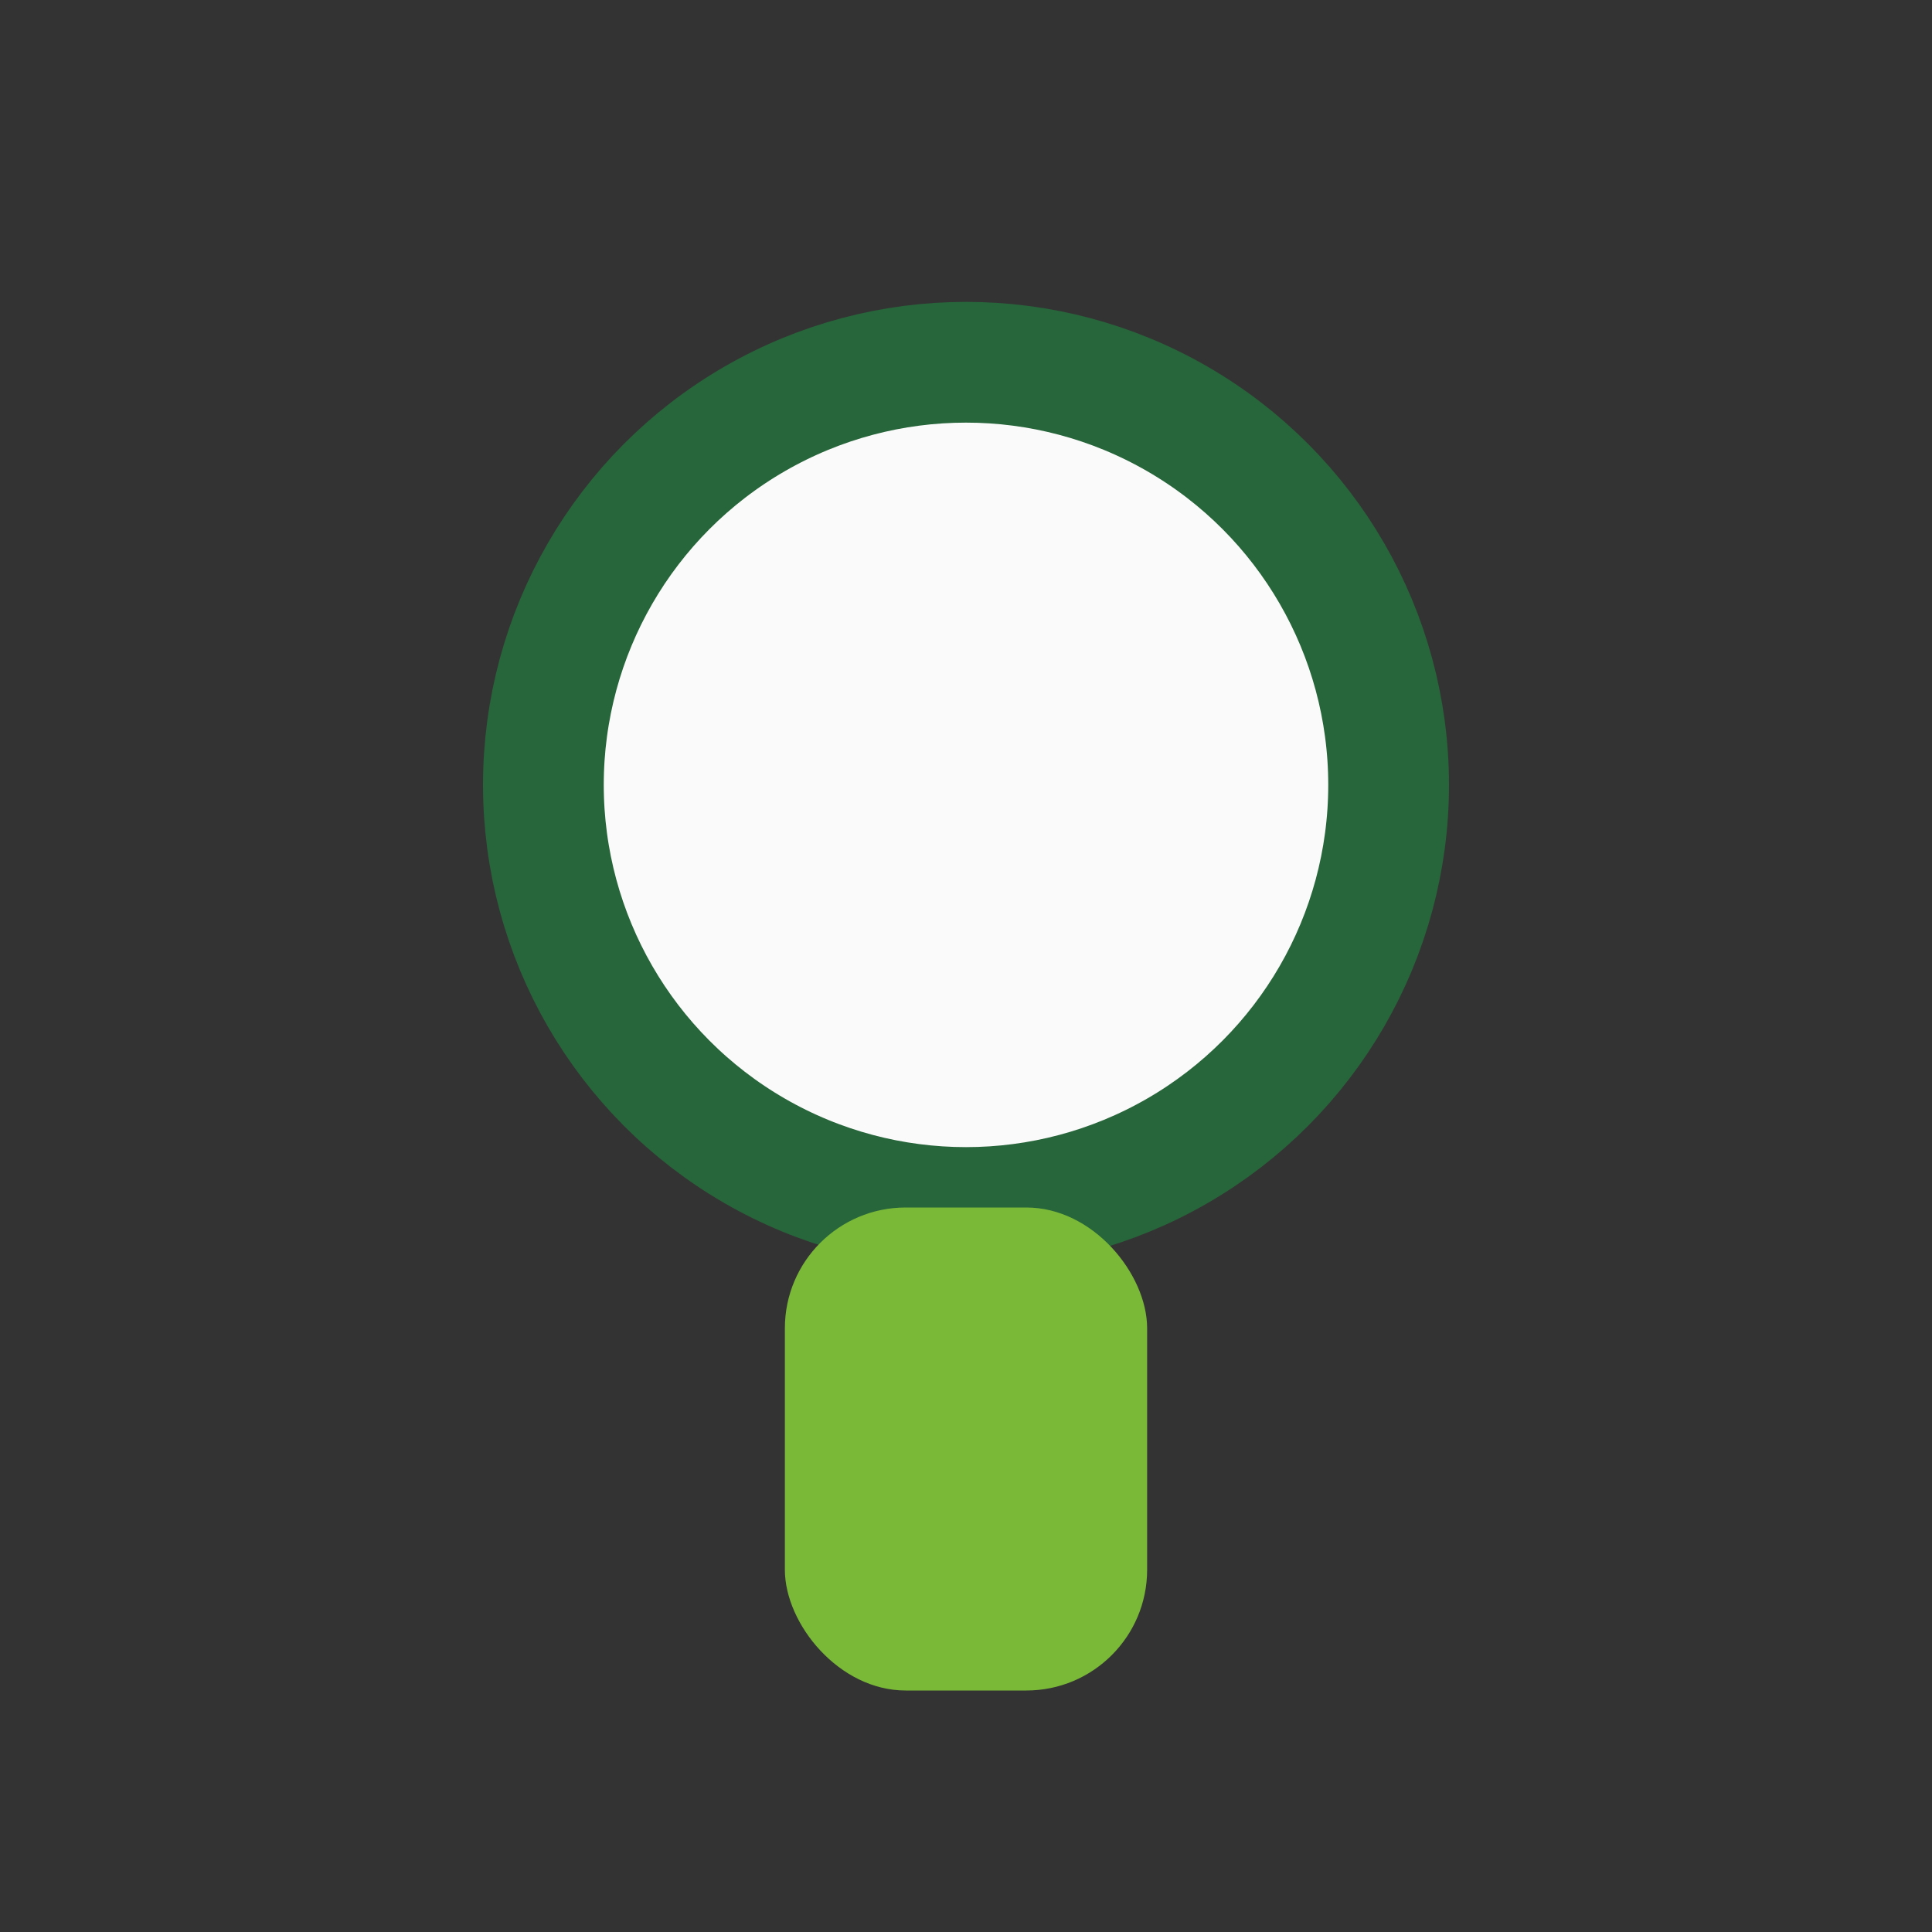
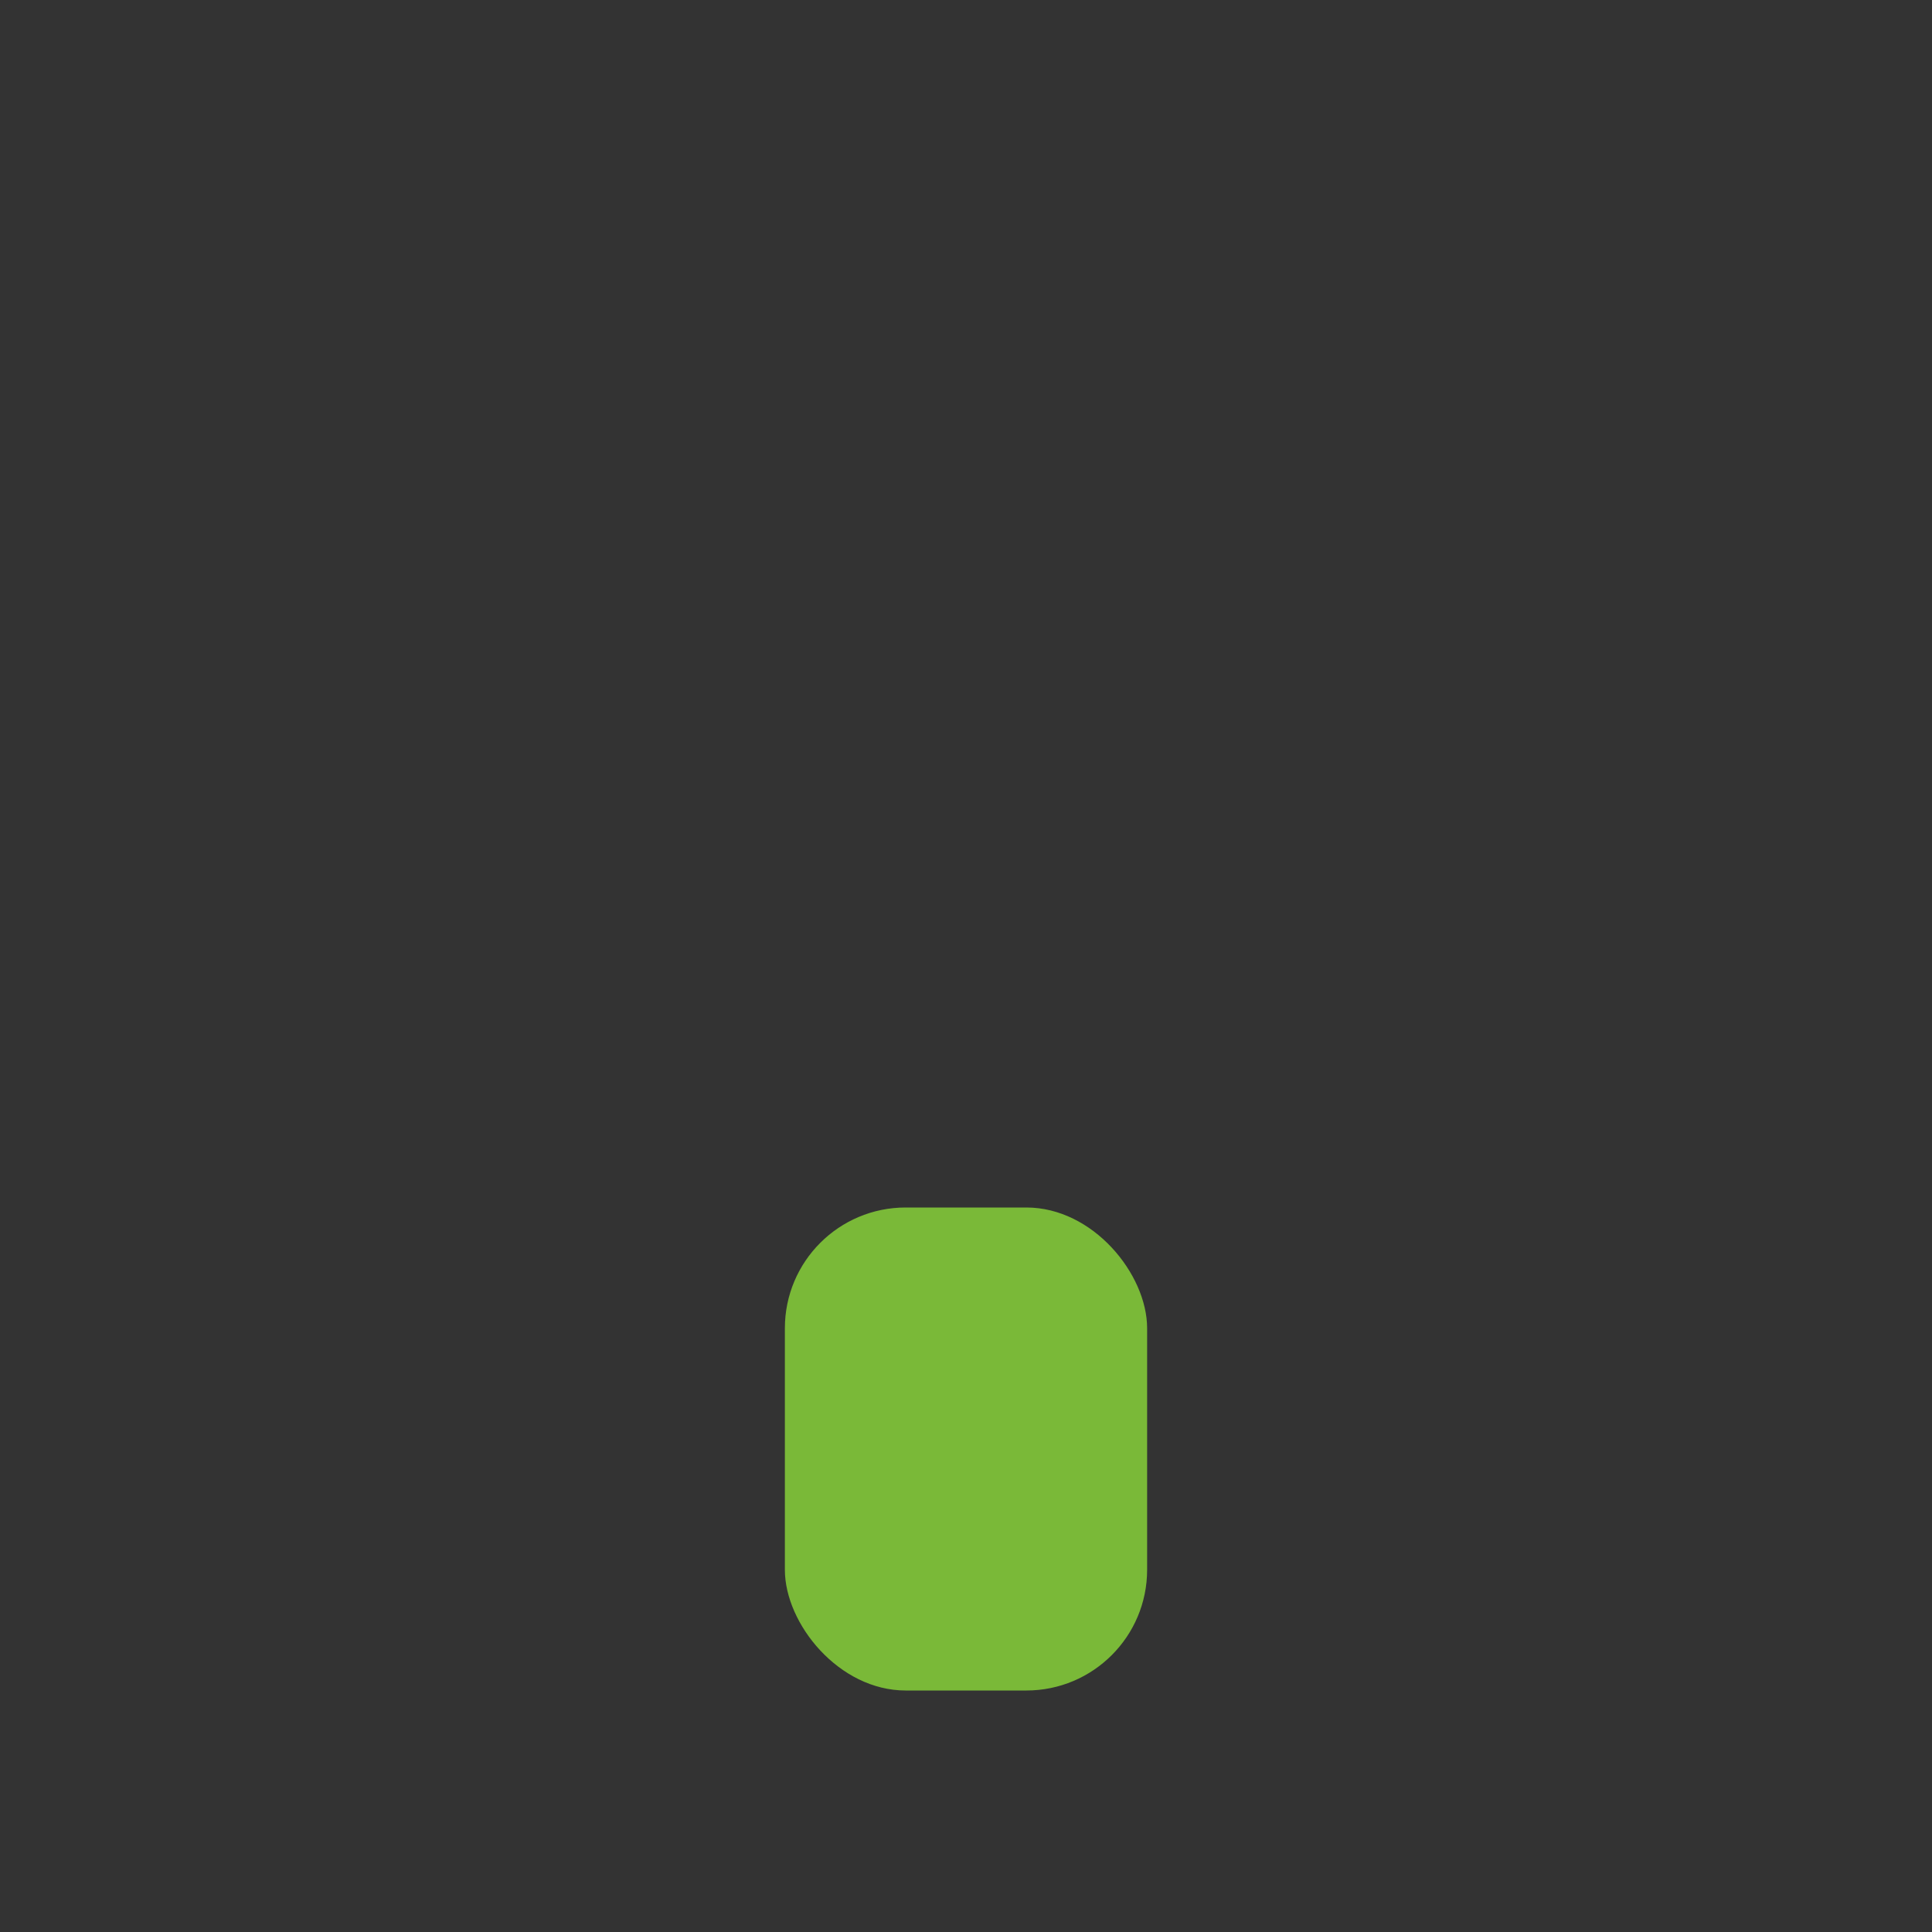
<svg xmlns="http://www.w3.org/2000/svg" width="32" height="32" viewBox="0 0 32 32">
  <rect x="0" y="0" width="32" height="32" fill="#333333" stroke="none" />
-   <circle cx="16" cy="13" r="7" fill="#FAFAFA" stroke="#27653A" stroke-width="2" />
  <rect x="13" y="20" width="6" height="8" fill="#7AB938" rx="2" />
</svg>